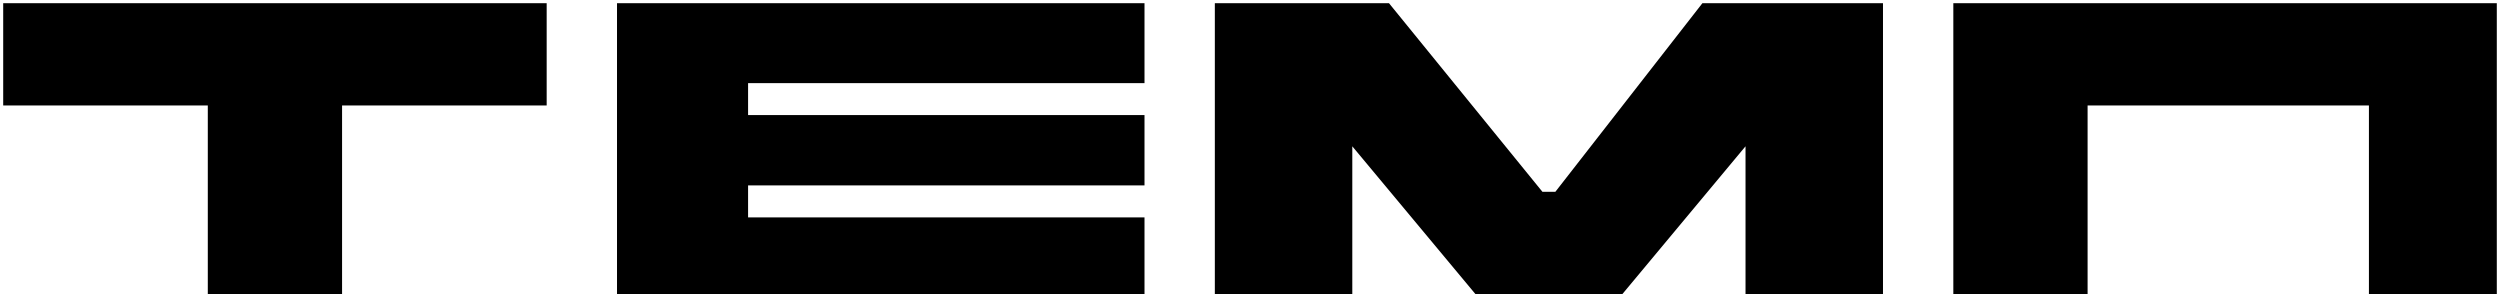
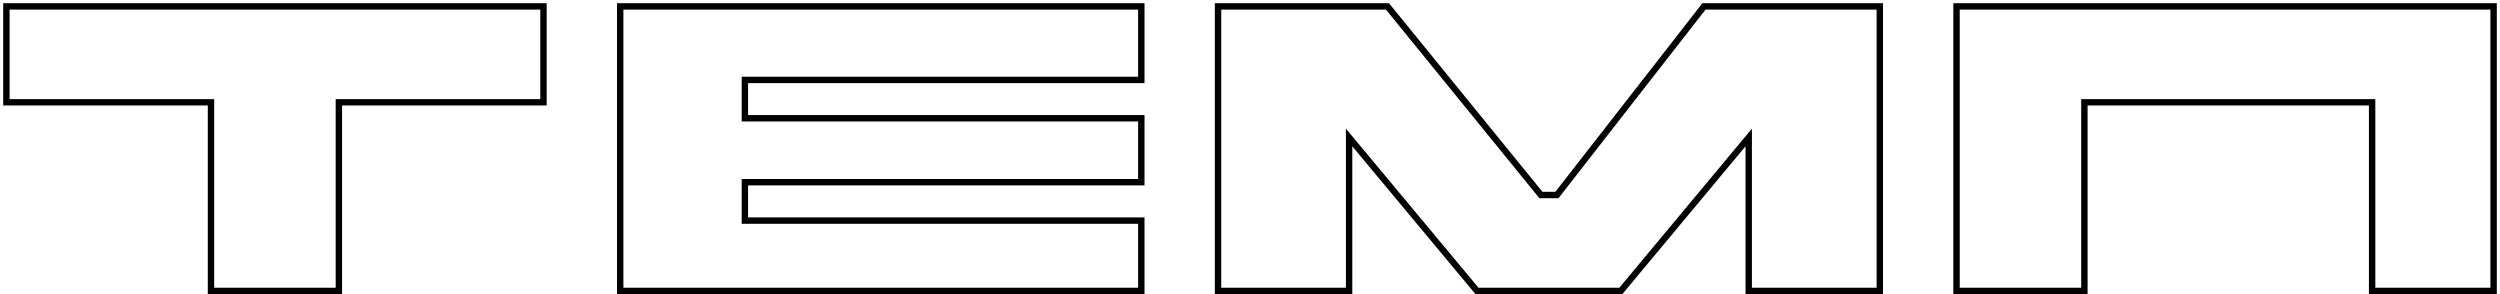
<svg xmlns="http://www.w3.org/2000/svg" width="391" height="46" viewBox="0 0 391 46" fill="none">
-   <path d="M33 16V45.5H53V16H85V1H1V16H33ZM97 45.5V1H178.5V12.5H116.5V18.5H178.5V28.5H116.5V34.5H178.5V45.5H97ZM190.5 45.5V1H217L241 30.5H243.5L266.5 1H294V45.5H273.5V21.5L253.5 45.5H231L211 21.5V45.5H190.5ZM306 1V45.5H326V16H371V45.5H390V1H306Z" fill="black" />
  <path d="M33 16V45.5H53V16H85V1H1V16H33ZM97 45.5V1H178.5V12.5H116.5V18.5H178.5V28.5H116.5V34.5H178.5V45.5H97ZM190.5 45.5V1H217L241 30.5H243.5L266.5 1H294V45.5H273.5V21.5L253.5 45.5H231L211 21.5V45.5H190.5ZM306 1V45.5H326V16H371V45.5H390V1H306Z" stroke="black" />
</svg>